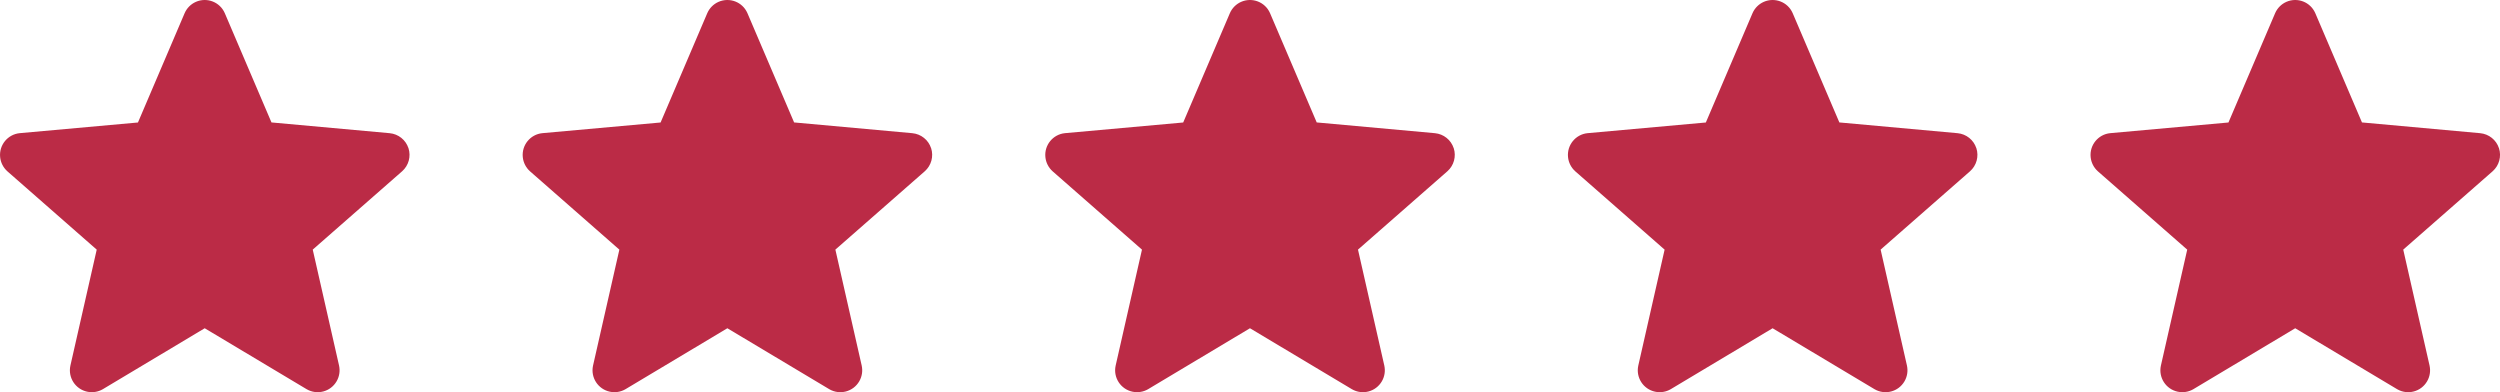
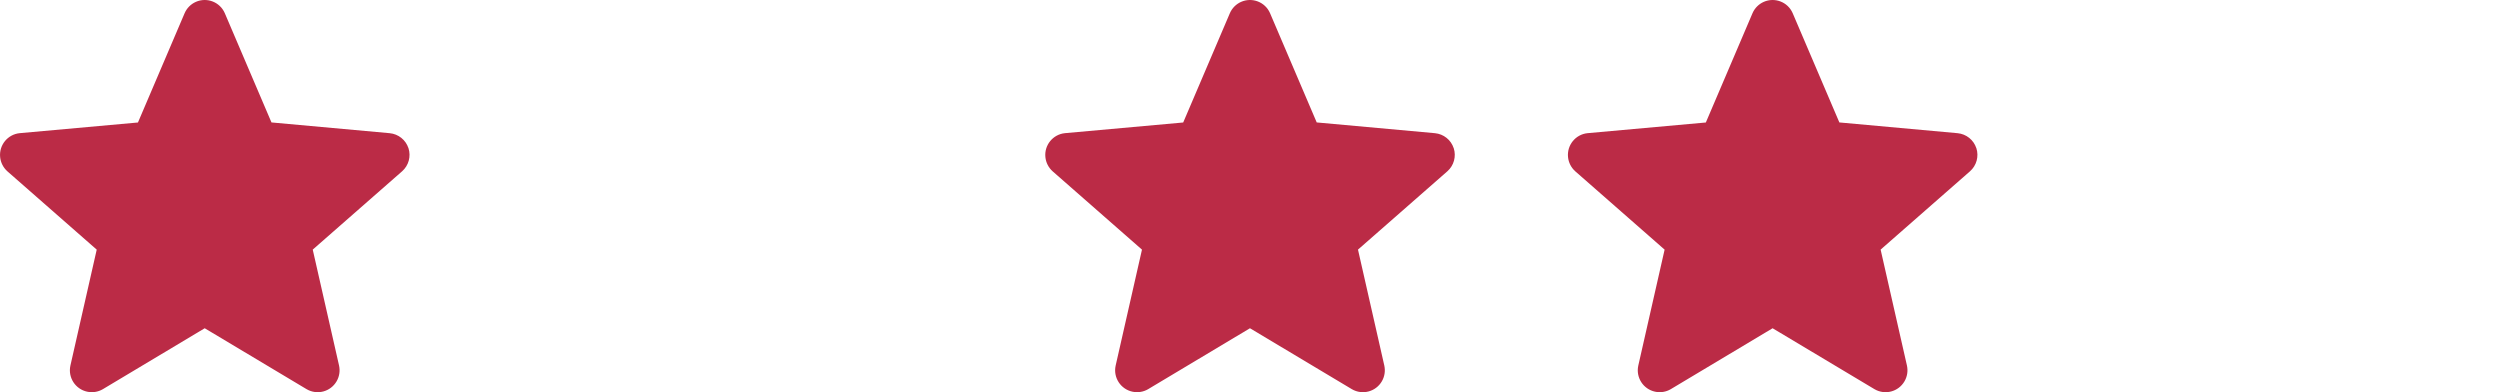
<svg xmlns="http://www.w3.org/2000/svg" id="Calque_2" data-name="Calque 2" viewBox="0 0 91.373 14.335">
  <defs>
    <style>
      .cls-1 {
        fill: #BB2B46;
      }
    </style>
  </defs>
  <g id="Calque_1-2" data-name="Calque 1">
    <g id="Groupe_4413" data-name="Groupe 4413">
      <path id="star_copie_3" data-name="star copie 3" class="cls-1" d="M14.928,5.414c-.099-.302-.368-.516-.684-.546l-4.322-.393L8.214,.477c-.178-.404-.65-.587-1.055-.409-.183,.081-.329,.227-.409,.409l-1.708,4-4.322,.39c-.44,.044-.76,.437-.715,.876,.02,.199,.114,.383,.263,.517l3.267,2.864-.963,4.242c-.093,.432,.182,.857,.614,.95,.195,.042,.398,.01,.57-.09l3.726-2.229,3.726,2.228c.382,.223,.872,.094,1.094-.288,.101-.173,.133-.377,.091-.572l-.963-4.242,3.267-2.863c.239-.211,.33-.543,.232-.846h-.001Z" />
-       <path id="star_copie_3-2" data-name="star copie 3-2" class="cls-1" d="M34.03,5.414c-.099-.302-.368-.516-.684-.546l-4.322-.393-1.708-3.998c-.178-.404-.65-.587-1.055-.409-.183,.081-.329,.227-.409,.409l-1.708,4-4.322,.39c-.44,.044-.76,.437-.715,.876,.02,.199,.114,.383,.263,.517l3.267,2.864-.963,4.242c-.093,.432,.182,.857,.614,.95,.195,.042,.398,.01,.57-.09l3.726-2.229,3.726,2.228c.382,.223,.872,.094,1.094-.288,.101-.173,.133-.377,.091-.572l-.963-4.242,3.267-2.863c.239-.211,.33-.543,.232-.846h-.001Z" />
      <path id="star_copie_3-3" data-name="star copie 3-3" class="cls-1" d="M53.131,5.414c-.099-.302-.368-.516-.684-.546l-4.322-.393-1.708-3.998c-.178-.404-.65-.587-1.055-.409-.183,.081-.329,.227-.409,.409l-1.708,4-4.322,.39c-.44,.044-.76,.437-.715,.876,.02,.199,.114,.383,.263,.517l3.267,2.864-.963,4.242c-.093,.432,.182,.857,.614,.95,.195,.042,.398,.01,.57-.09l3.726-2.229,3.726,2.228c.382,.223,.872,.094,1.094-.288,.101-.173,.133-.377,.091-.572l-.963-4.242,3.267-2.863c.239-.211,.33-.543,.232-.846h-.001Z" />
    </g>
    <g id="Groupe_4413-2" data-name="Groupe 4413">
      <path id="star_copie_3-2-2" data-name="star copie 3-2" class="cls-1" d="M72.233,5.414c-.099-.302-.368-.516-.684-.546l-4.322-.393-1.708-3.998c-.178-.404-.65-.587-1.055-.409-.183,.081-.329,.227-.409,.409l-1.708,4-4.322,.39c-.44,.044-.76,.437-.715,.876,.02,.199,.114,.383,.263,.517l3.267,2.864-.963,4.242c-.093,.432,.182,.857,.614,.95,.195,.042,.398,.01,.57-.09l3.726-2.229,3.726,2.228c.382,.223,.872,.094,1.094-.288,.101-.173,.133-.377,.091-.572l-.963-4.242,3.267-2.863c.239-.211,.33-.543,.232-.846h-.001Z" />
-       <path id="star_copie_3-3-2" data-name="star copie 3-3" class="cls-1" d="M91.334,5.414c-.099-.302-.368-.516-.684-.546l-4.322-.393-1.708-3.998c-.178-.404-.65-.587-1.055-.409-.183,.081-.329,.227-.409,.409l-1.708,4-4.322,.39c-.44,.044-.76,.437-.715,.876,.02,.199,.114,.383,.263,.517l3.267,2.864-.963,4.242c-.093,.432,.182,.857,.614,.95,.195,.042,.398,.01,.57-.09l3.726-2.229,3.726,2.228c.382,.223,.872,.094,1.094-.288,.101-.173,.133-.377,.091-.572l-.963-4.242,3.267-2.863c.239-.211,.33-.543,.232-.846h-.001Z" />
    </g>
  </g>
</svg>